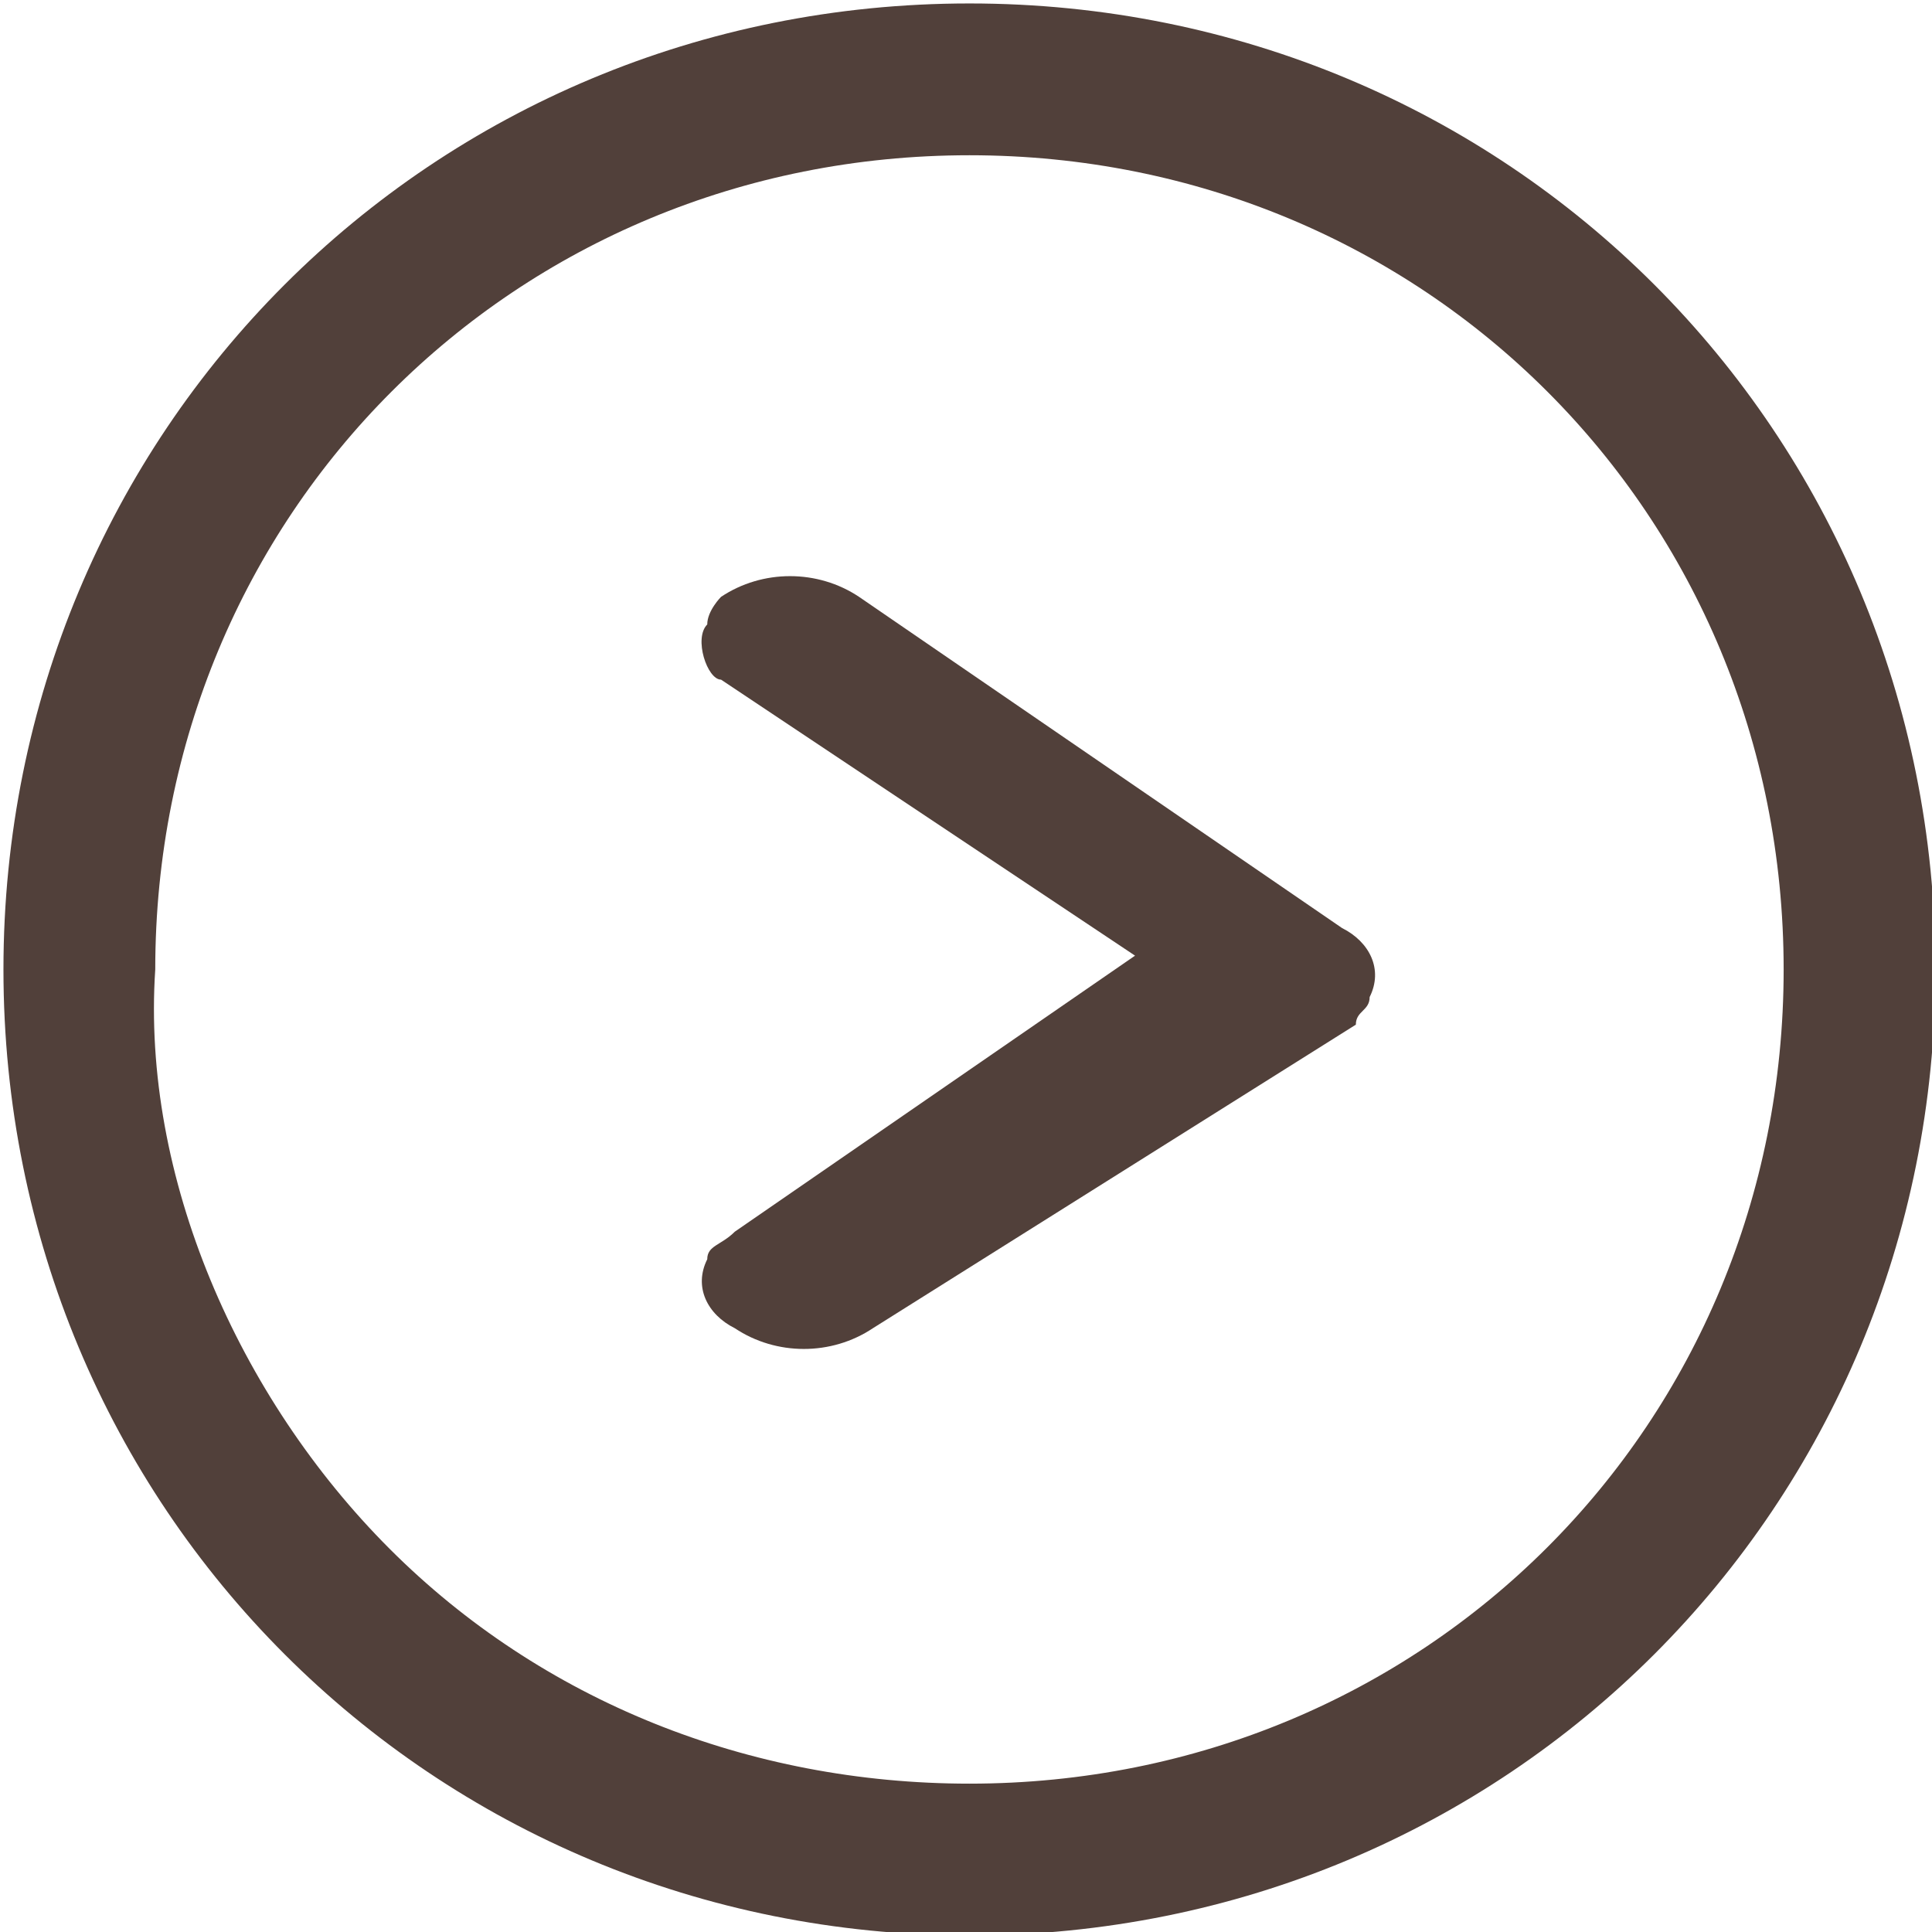
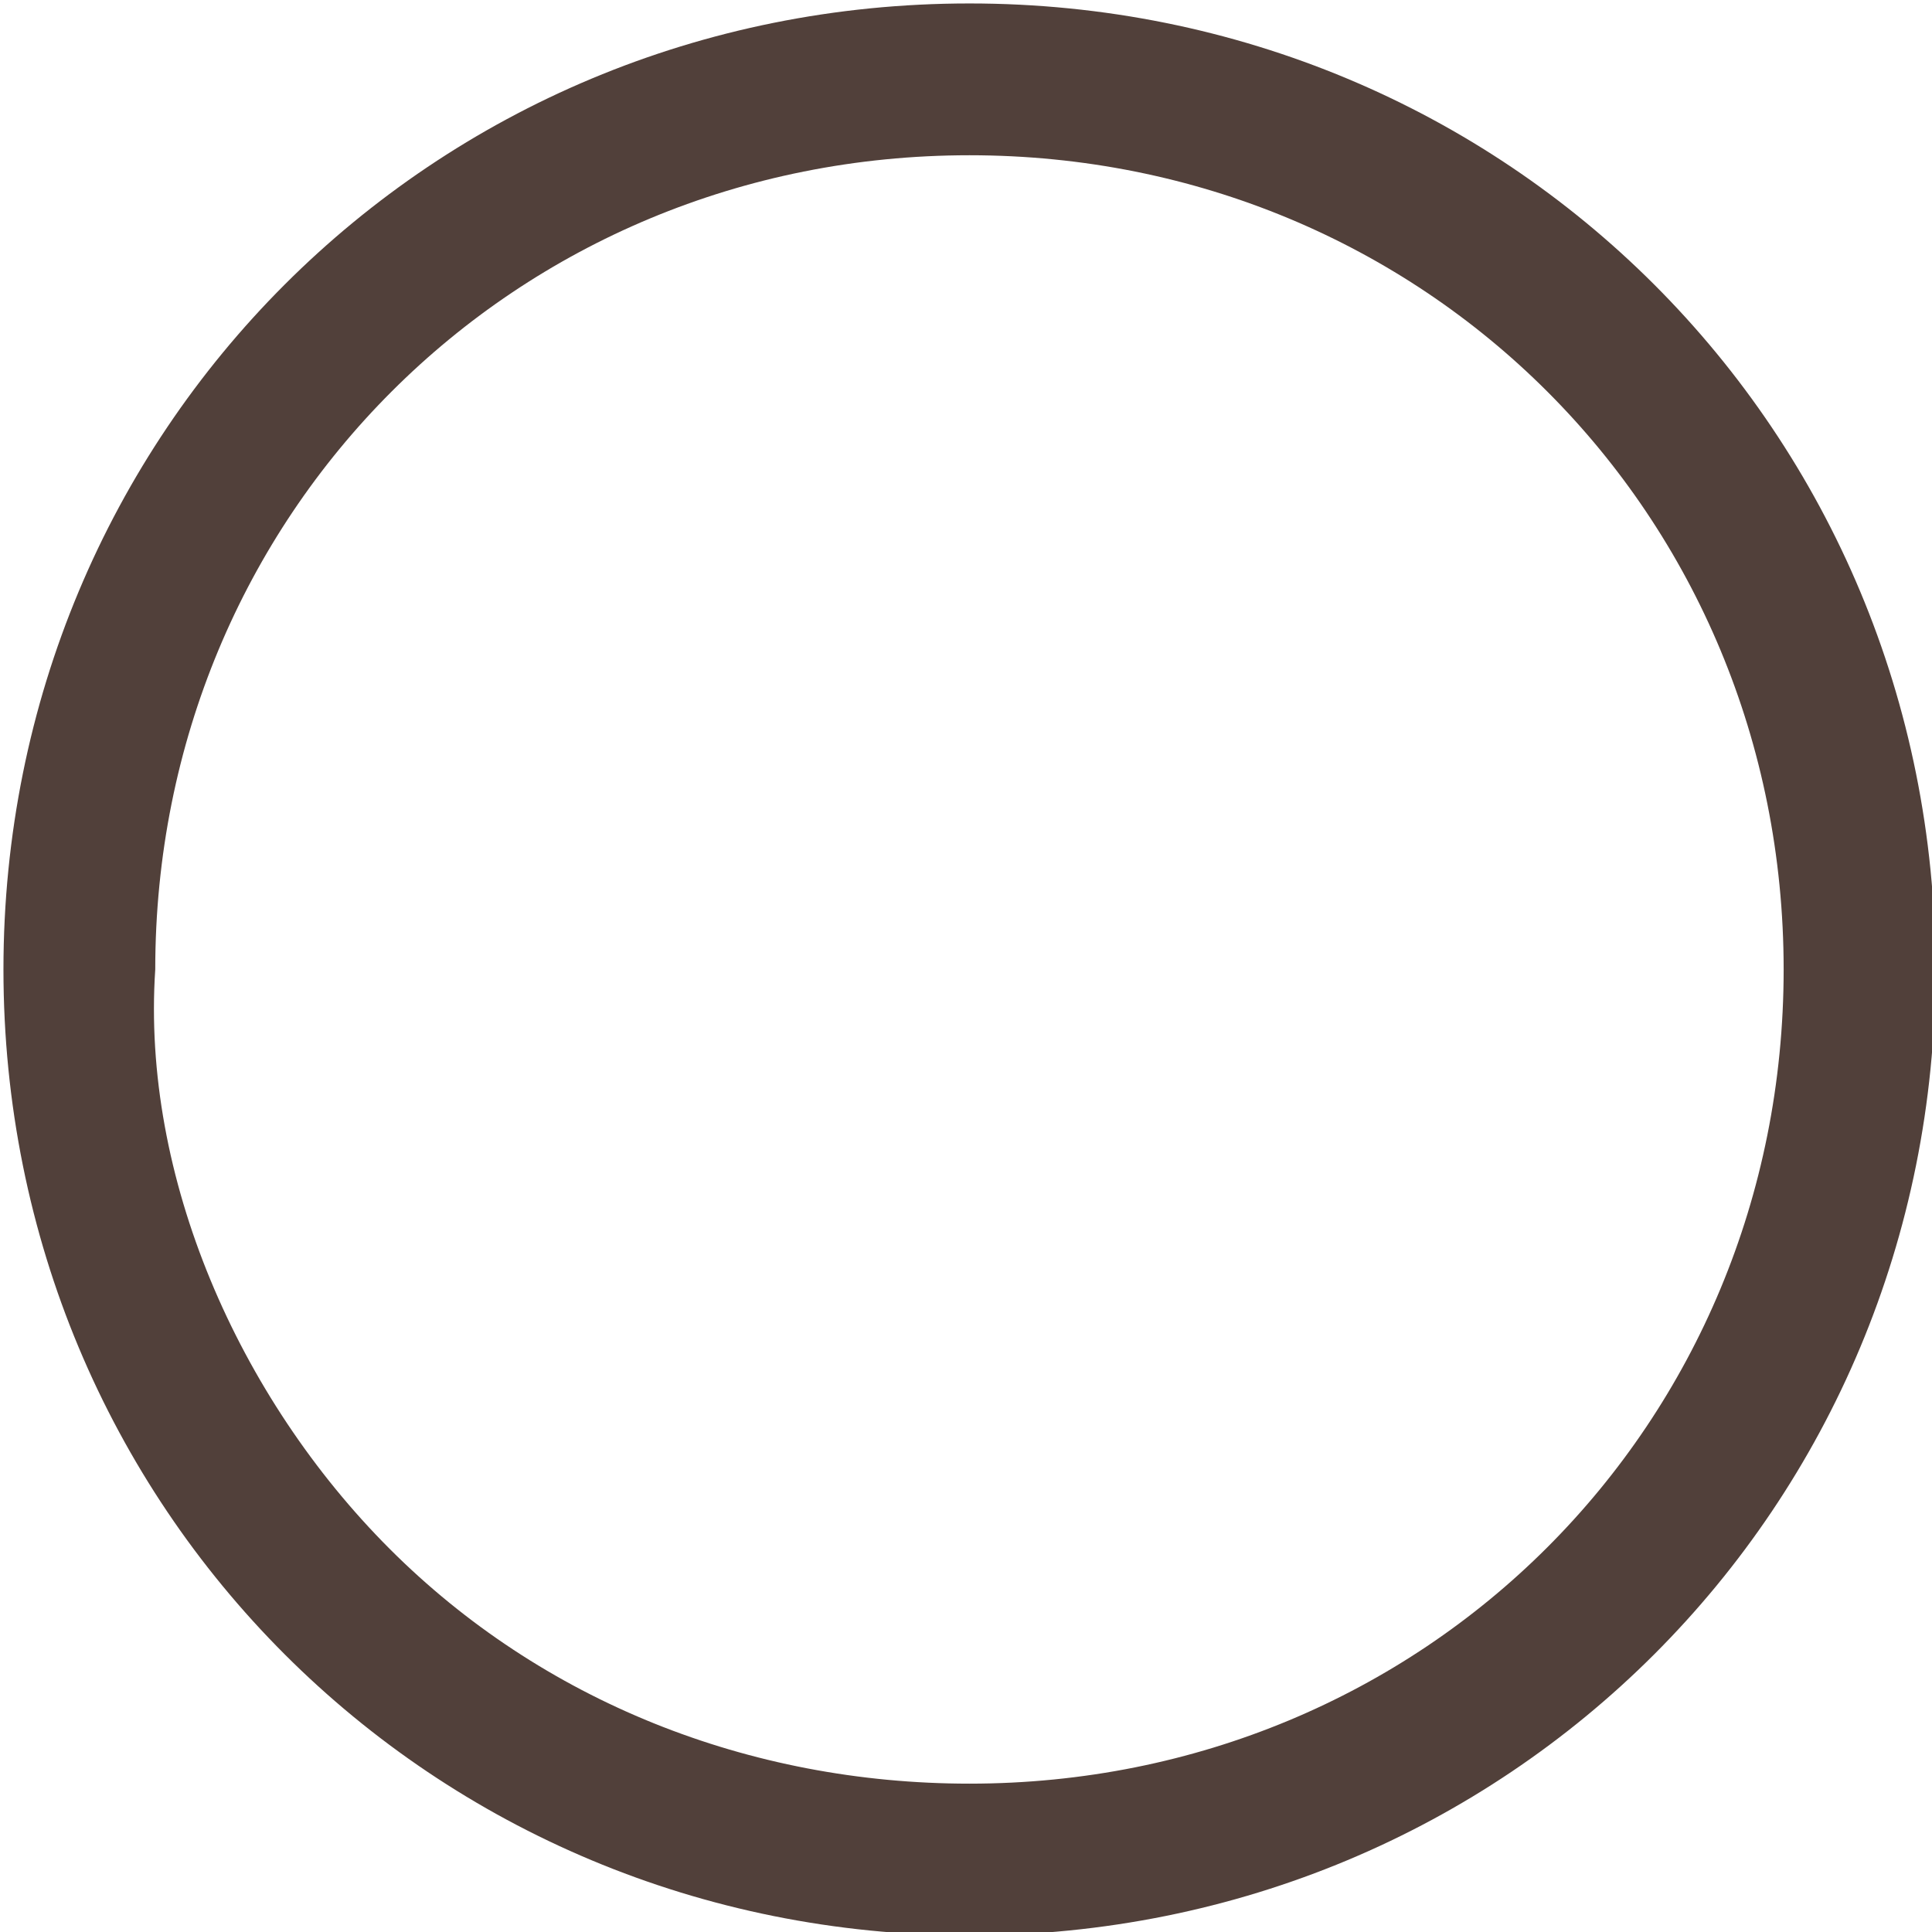
<svg xmlns="http://www.w3.org/2000/svg" version="1.1" id="レイヤー_1" x="0px" y="0px" viewBox="0 0 14 14" style="enable-background:new 0 0 14 14;" xml:space="preserve">
  <style type="text/css">
	.st0{fill:#51403A;}
</style>
  <g id="Icon_ion-ios-arrow-dropright" transform="translate(-3.375 -3.375)">
-     <path id="パス_84" class="st0" d="M8.6,7.7c0.3-0.2,0.7-0.2,1,0l3.5,2.4c0.2,0.1,0.3,0.3,0.2,0.5c0,0.1-0.1,0.1-0.1,0.2L9.7,13   c-0.3,0.2-0.7,0.2-1,0c-0.2-0.1-0.3-0.3-0.2-0.5c0-0.1,0.1-0.1,0.2-0.2l2.9-2l-3-2C8.5,8.3,8.4,8,8.5,7.9C8.5,7.8,8.6,7.7,8.6,7.7z   " />
    <path id="パス_85" class="st0" d="M3.4,10.4c0,3.9,3.1,7,7,7s7-3.1,7-7s-3.1-7-7-7S3.4,6.5,3.4,10.4z M4.5,10.4   c0-3.3,2.6-5.9,5.9-5.9s5.9,2.6,5.9,5.9s-2.6,5.9-5.9,5.9c-1.6,0-3.1-0.6-4.2-1.7C5.1,13.5,4.4,11.9,4.5,10.4z" />
  </g>
</svg>